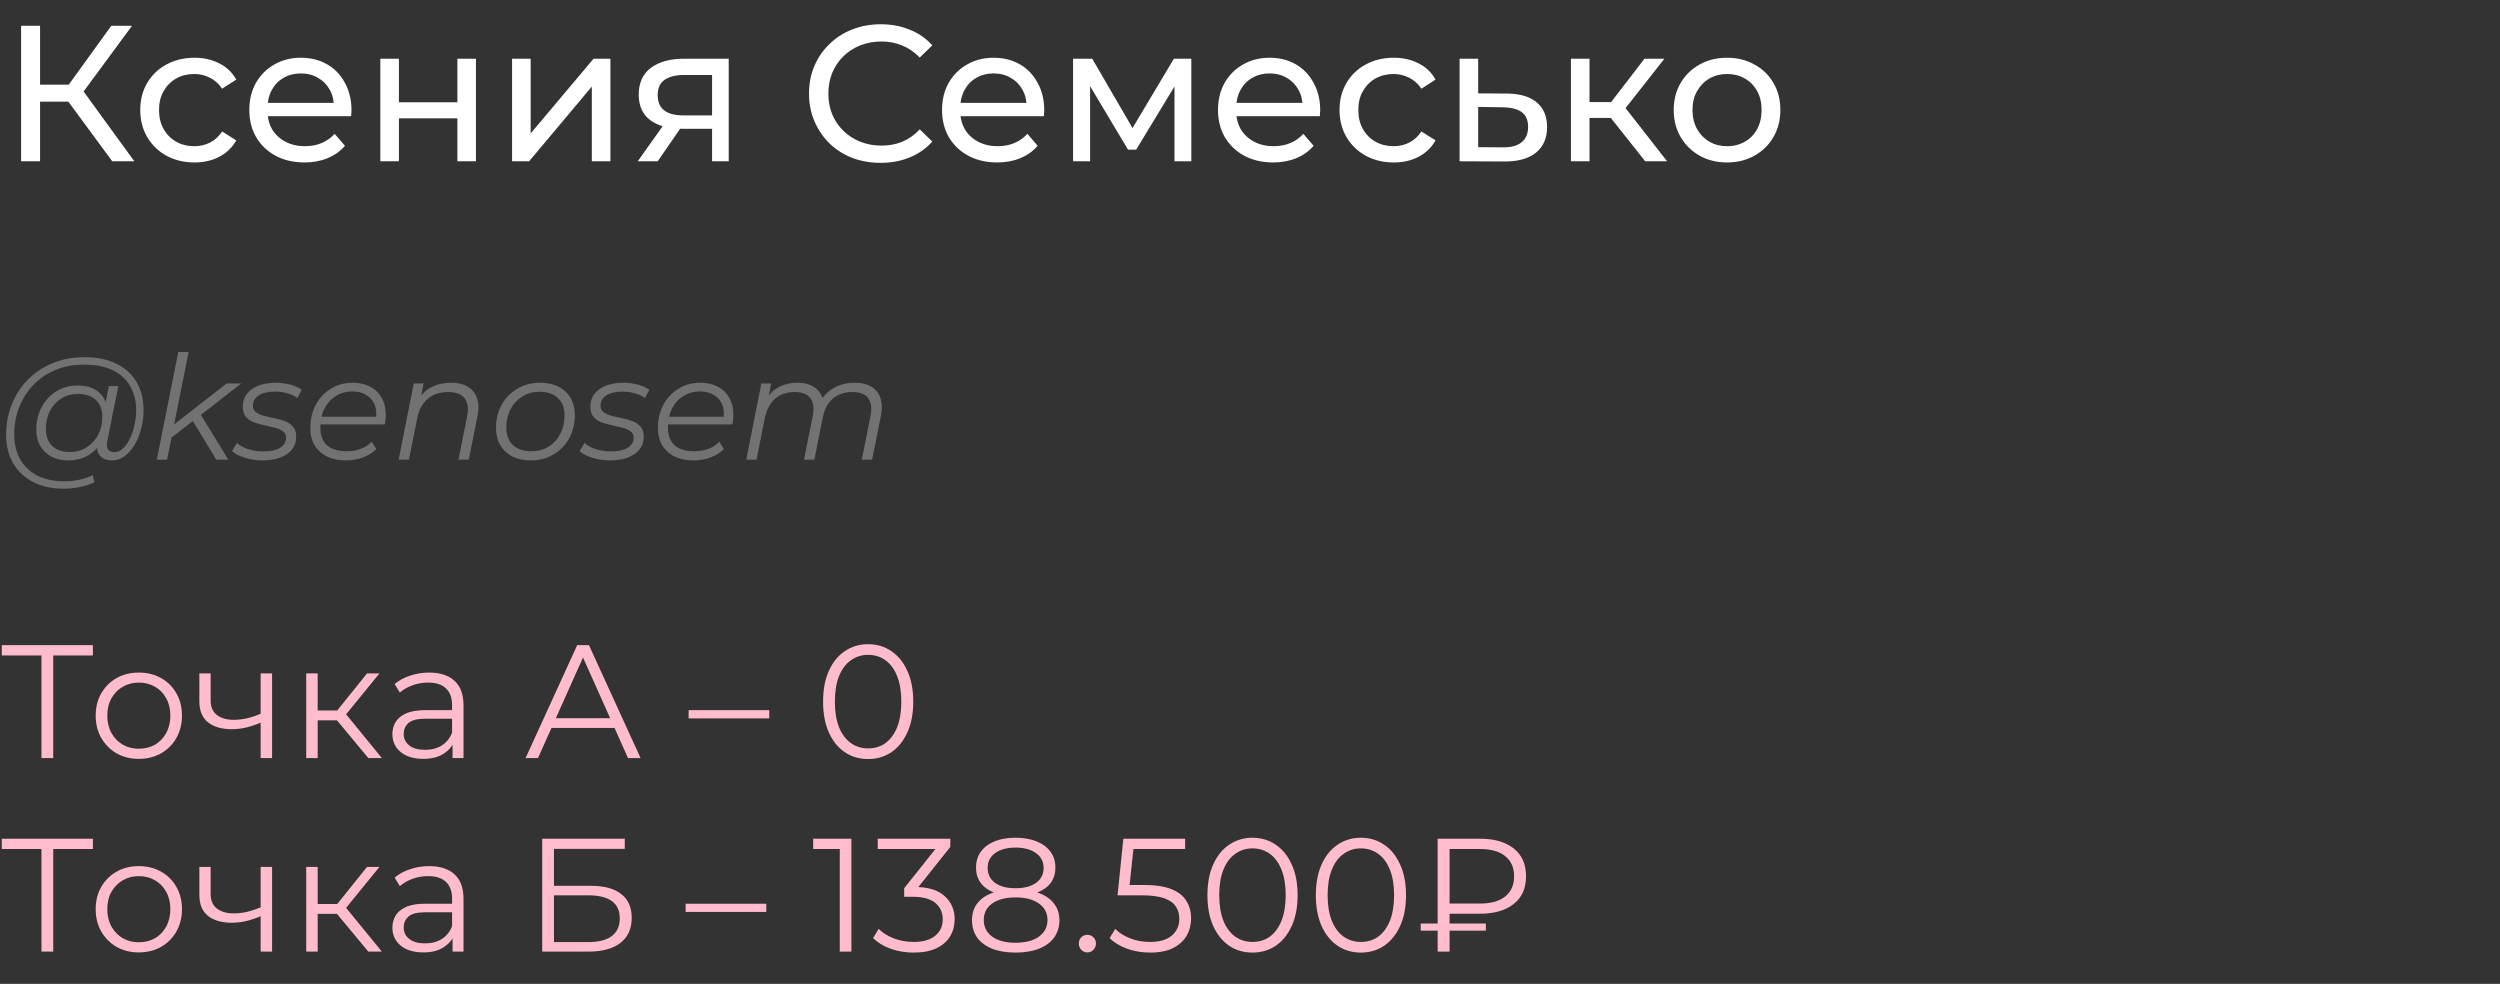
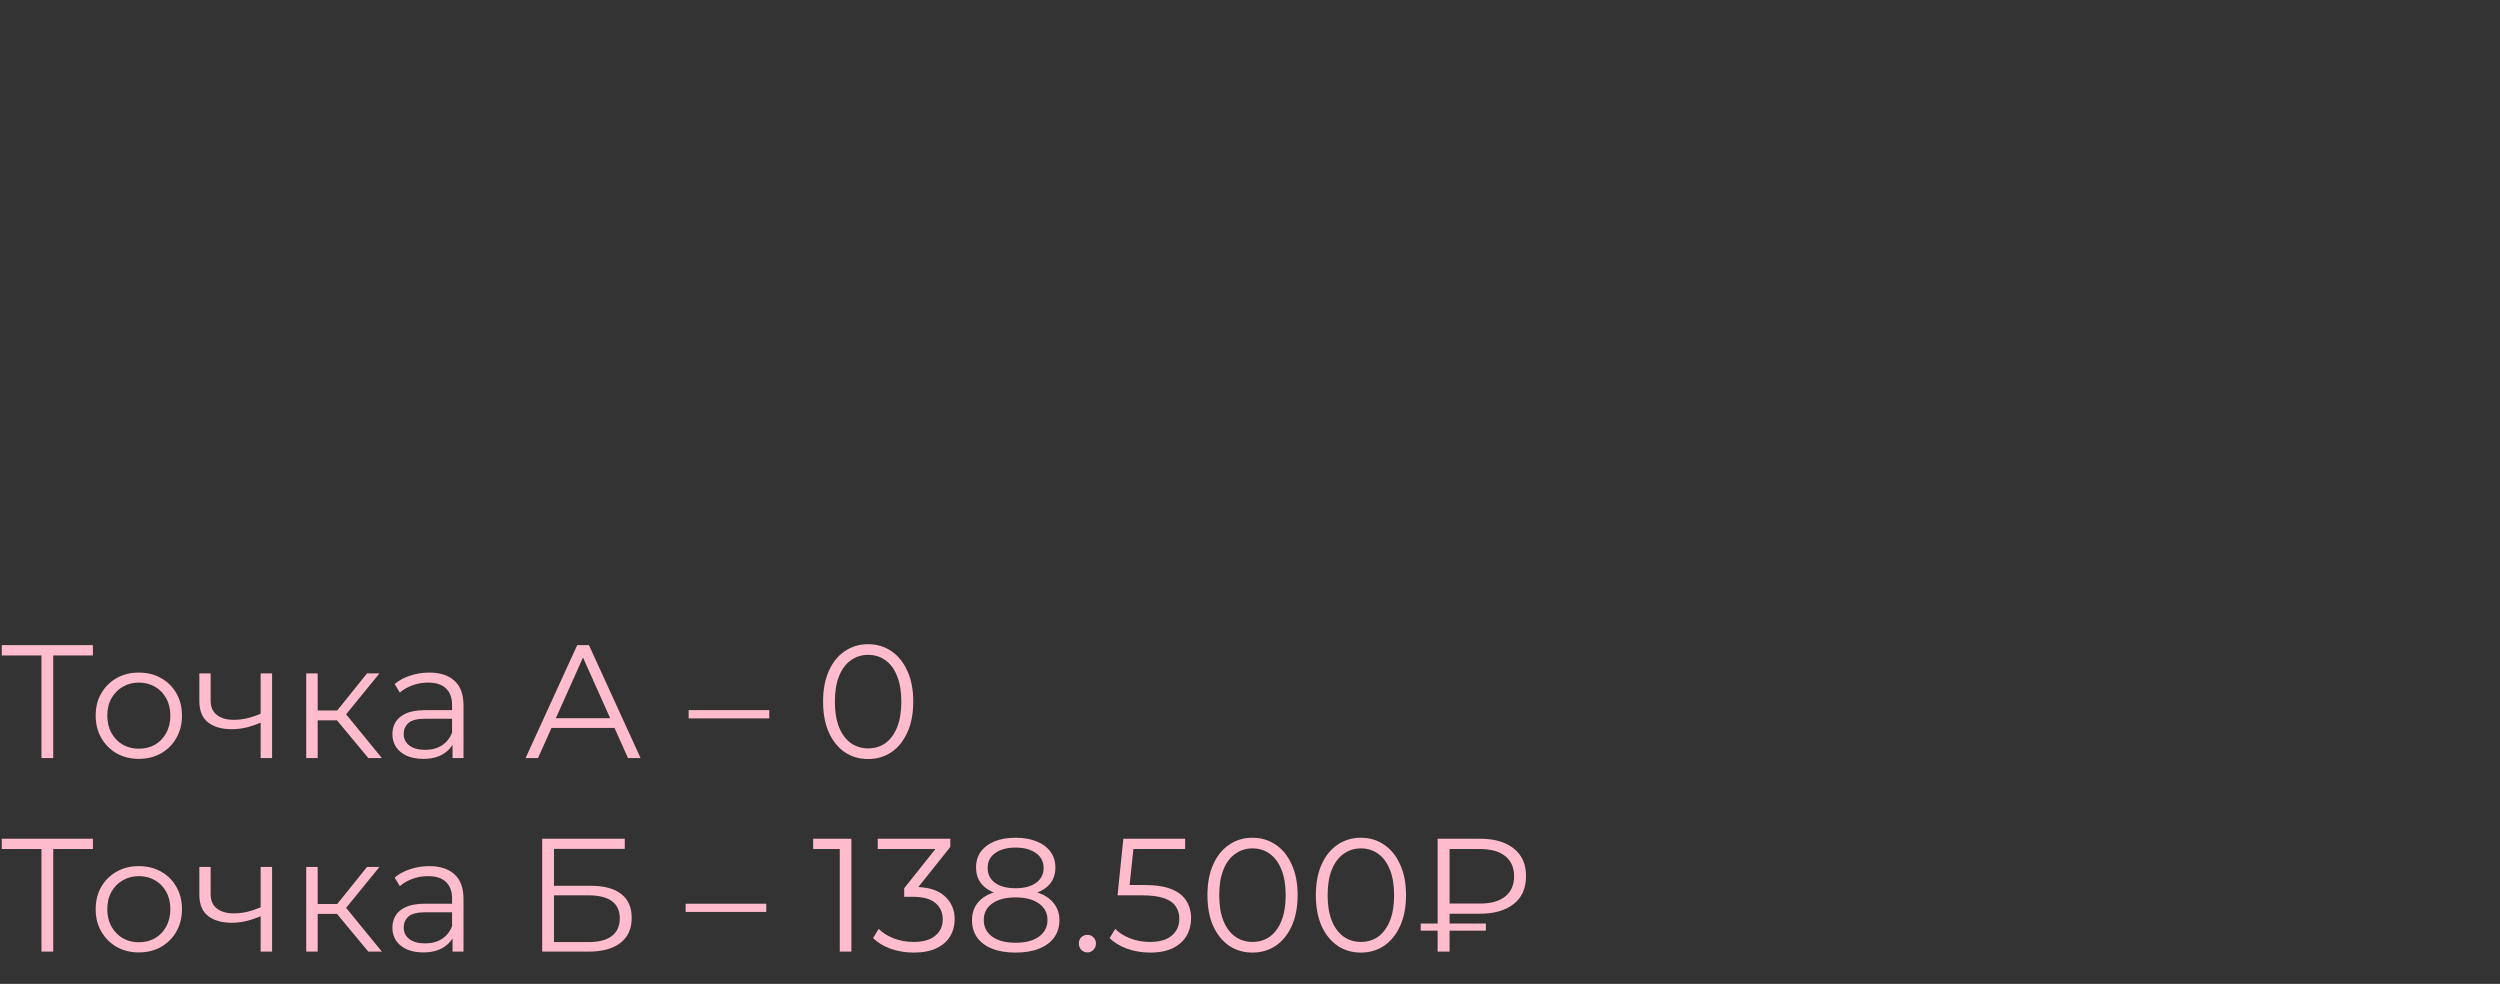
<svg xmlns="http://www.w3.org/2000/svg" width="310" height="122" viewBox="0 0 310 122" fill="none">
  <rect x="0" y="0" width="310" height="122" fill="#333333" stroke="none" />
-   <path d="M13.92 20L7.824 11.72L9.768 10.52L16.656 20H13.92ZM2.616 20V3.2H4.968V20H2.616ZM4.248 12.608V10.496H9.696V12.608H4.248ZM9.984 11.864L7.776 11.528L13.8 3.2H16.368L9.984 11.864ZM24.112 20.144C22.816 20.144 21.656 19.864 20.632 19.304C19.624 18.744 18.832 17.976 18.256 17C17.68 16.024 17.392 14.904 17.392 13.64C17.392 12.376 17.68 11.256 18.256 10.28C18.832 9.304 19.624 8.544 20.632 8C21.656 7.44 22.816 7.16 24.112 7.16C25.264 7.16 26.288 7.392 27.184 7.856C28.096 8.304 28.8 8.976 29.296 9.872L27.544 11C27.128 10.376 26.616 9.92 26.008 9.632C25.416 9.328 24.776 9.176 24.088 9.176C23.256 9.176 22.512 9.36 21.856 9.728C21.2 10.096 20.68 10.616 20.296 11.288C19.912 11.944 19.72 12.728 19.72 13.64C19.72 14.552 19.912 15.344 20.296 16.016C20.68 16.688 21.2 17.208 21.856 17.576C22.512 17.944 23.256 18.128 24.088 18.128C24.776 18.128 25.416 17.984 26.008 17.696C26.616 17.392 27.128 16.928 27.544 16.304L29.296 17.408C28.8 18.288 28.096 18.968 27.184 19.448C26.288 19.912 25.264 20.144 24.112 20.144ZM37.755 20.144C36.395 20.144 35.195 19.864 34.155 19.304C33.131 18.744 32.331 17.976 31.755 17C31.195 16.024 30.915 14.904 30.915 13.64C30.915 12.376 31.187 11.256 31.731 10.28C32.291 9.304 33.051 8.544 34.011 8C34.987 7.44 36.083 7.16 37.299 7.16C38.531 7.16 39.619 7.432 40.563 7.976C41.507 8.52 42.243 9.288 42.771 10.28C43.315 11.256 43.587 12.4 43.587 13.712C43.587 13.808 43.579 13.92 43.563 14.048C43.563 14.176 43.555 14.296 43.539 14.408H32.715V12.752H42.339L41.403 13.328C41.419 12.512 41.251 11.784 40.899 11.144C40.547 10.504 40.059 10.008 39.435 9.656C38.827 9.288 38.115 9.104 37.299 9.104C36.499 9.104 35.787 9.288 35.163 9.656C34.539 10.008 34.051 10.512 33.699 11.168C33.347 11.808 33.171 12.544 33.171 13.376V13.76C33.171 14.608 33.363 15.368 33.747 16.04C34.147 16.696 34.699 17.208 35.403 17.576C36.107 17.944 36.915 18.128 37.827 18.128C38.579 18.128 39.259 18 39.867 17.744C40.491 17.488 41.035 17.104 41.499 16.592L42.771 18.08C42.195 18.752 41.475 19.264 40.611 19.616C39.763 19.968 38.811 20.144 37.755 20.144ZM47.162 20V7.28H49.466V12.68H56.714V7.28H59.018V20H56.714V14.672H49.466V20H47.162ZM63.498 20V7.28H65.802V16.544L73.602 7.28H75.69V20H73.386V10.736L65.61 20H63.498ZM88.298 20V15.536L88.658 15.968H84.602C82.906 15.968 81.578 15.608 80.618 14.888C79.674 14.168 79.202 13.12 79.202 11.744C79.202 10.272 79.706 9.16 80.714 8.408C81.738 7.656 83.098 7.28 84.794 7.28H90.362V20H88.298ZM79.082 20L82.538 15.128H84.914L81.554 20H79.082ZM88.298 14.816V8.648L88.658 9.296H84.866C83.81 9.296 82.994 9.496 82.418 9.896C81.842 10.28 81.554 10.92 81.554 11.816C81.554 13.48 82.626 14.312 84.77 14.312H88.658L88.298 14.816ZM109.198 20.192C107.918 20.192 106.734 19.984 105.646 19.568C104.574 19.136 103.638 18.536 102.838 17.768C102.054 16.984 101.438 16.072 100.99 15.032C100.542 13.992 100.318 12.848 100.318 11.6C100.318 10.352 100.542 9.208 100.99 8.168C101.438 7.128 102.062 6.224 102.862 5.456C103.662 4.672 104.598 4.072 105.67 3.656C106.758 3.224 107.942 3.008 109.222 3.008C110.518 3.008 111.71 3.232 112.798 3.68C113.902 4.112 114.838 4.76 115.606 5.624L114.046 7.136C113.406 6.464 112.686 5.968 111.886 5.648C111.086 5.312 110.23 5.144 109.318 5.144C108.374 5.144 107.494 5.304 106.678 5.624C105.878 5.944 105.182 6.392 104.59 6.968C103.998 7.544 103.534 8.232 103.198 9.032C102.878 9.816 102.718 10.672 102.718 11.6C102.718 12.528 102.878 13.392 103.198 14.192C103.534 14.976 103.998 15.656 104.59 16.232C105.182 16.808 105.878 17.256 106.678 17.576C107.494 17.896 108.374 18.056 109.318 18.056C110.23 18.056 111.086 17.896 111.886 17.576C112.686 17.24 113.406 16.728 114.046 16.04L115.606 17.552C114.838 18.416 113.902 19.072 112.798 19.52C111.71 19.968 110.51 20.192 109.198 20.192ZM123.654 20.144C122.294 20.144 121.094 19.864 120.054 19.304C119.03 18.744 118.23 17.976 117.654 17C117.094 16.024 116.814 14.904 116.814 13.64C116.814 12.376 117.086 11.256 117.63 10.28C118.19 9.304 118.95 8.544 119.91 8C120.886 7.44 121.982 7.16 123.198 7.16C124.43 7.16 125.518 7.432 126.462 7.976C127.406 8.52 128.142 9.288 128.67 10.28C129.214 11.256 129.486 12.4 129.486 13.712C129.486 13.808 129.478 13.92 129.462 14.048C129.462 14.176 129.454 14.296 129.438 14.408H118.614V12.752H128.238L127.302 13.328C127.318 12.512 127.15 11.784 126.798 11.144C126.446 10.504 125.958 10.008 125.334 9.656C124.726 9.288 124.014 9.104 123.198 9.104C122.398 9.104 121.686 9.288 121.062 9.656C120.438 10.008 119.95 10.512 119.598 11.168C119.246 11.808 119.07 12.544 119.07 13.376V13.76C119.07 14.608 119.262 15.368 119.646 16.04C120.046 16.696 120.598 17.208 121.302 17.576C122.006 17.944 122.814 18.128 123.726 18.128C124.478 18.128 125.158 18 125.766 17.744C126.39 17.488 126.934 17.104 127.398 16.592L128.67 18.08C128.094 18.752 127.374 19.264 126.51 19.616C125.662 19.968 124.71 20.144 123.654 20.144ZM133.06 20V7.28H135.436L140.908 16.688H139.948L145.564 7.28H147.724V20H145.636V9.872L146.02 10.088L140.884 18.56H139.876L134.716 9.92L135.172 9.824V20H133.06ZM157.873 20.144C156.513 20.144 155.313 19.864 154.273 19.304C153.249 18.744 152.449 17.976 151.873 17C151.313 16.024 151.033 14.904 151.033 13.64C151.033 12.376 151.305 11.256 151.849 10.28C152.409 9.304 153.169 8.544 154.129 8C155.105 7.44 156.201 7.16 157.417 7.16C158.649 7.16 159.737 7.432 160.681 7.976C161.625 8.52 162.361 9.288 162.889 10.28C163.433 11.256 163.705 12.4 163.705 13.712C163.705 13.808 163.697 13.92 163.681 14.048C163.681 14.176 163.673 14.296 163.657 14.408H152.833V12.752H162.457L161.521 13.328C161.537 12.512 161.369 11.784 161.017 11.144C160.665 10.504 160.177 10.008 159.553 9.656C158.945 9.288 158.233 9.104 157.417 9.104C156.617 9.104 155.905 9.288 155.281 9.656C154.657 10.008 154.169 10.512 153.817 11.168C153.465 11.808 153.289 12.544 153.289 13.376V13.76C153.289 14.608 153.481 15.368 153.865 16.04C154.265 16.696 154.817 17.208 155.521 17.576C156.225 17.944 157.033 18.128 157.945 18.128C158.697 18.128 159.377 18 159.985 17.744C160.609 17.488 161.153 17.104 161.617 16.592L162.889 18.08C162.313 18.752 161.593 19.264 160.729 19.616C159.881 19.968 158.929 20.144 157.873 20.144ZM172.823 20.144C171.527 20.144 170.367 19.864 169.343 19.304C168.335 18.744 167.543 17.976 166.967 17C166.391 16.024 166.103 14.904 166.103 13.64C166.103 12.376 166.391 11.256 166.967 10.28C167.543 9.304 168.335 8.544 169.343 8C170.367 7.44 171.527 7.16 172.823 7.16C173.975 7.16 174.999 7.392 175.895 7.856C176.807 8.304 177.511 8.976 178.007 9.872L176.255 11C175.839 10.376 175.327 9.92 174.719 9.632C174.127 9.328 173.487 9.176 172.799 9.176C171.967 9.176 171.223 9.36 170.567 9.728C169.911 10.096 169.391 10.616 169.007 11.288C168.623 11.944 168.431 12.728 168.431 13.64C168.431 14.552 168.623 15.344 169.007 16.016C169.391 16.688 169.911 17.208 170.567 17.576C171.223 17.944 171.967 18.128 172.799 18.128C173.487 18.128 174.127 17.984 174.719 17.696C175.327 17.392 175.839 16.928 176.255 16.304L178.007 17.408C177.511 18.288 176.807 18.968 175.895 19.448C174.999 19.912 173.975 20.144 172.823 20.144ZM186.87 11.6C188.486 11.616 189.718 11.984 190.566 12.704C191.414 13.424 191.838 14.44 191.838 15.752C191.838 17.128 191.374 18.192 190.446 18.944C189.518 19.68 188.206 20.04 186.51 20.024L180.99 20V7.28H183.294V11.576L186.87 11.6ZM186.318 18.272C187.358 18.288 188.142 18.08 188.67 17.648C189.214 17.216 189.486 16.576 189.486 15.728C189.486 14.896 189.222 14.288 188.694 13.904C188.166 13.52 187.374 13.32 186.318 13.304L183.294 13.256V18.248L186.318 18.272ZM204.011 20L199.091 13.808L200.987 12.656L206.723 20H204.011ZM194.795 20V7.28H197.099V20H194.795ZM196.403 14.624V12.656H200.603V14.624H196.403ZM201.179 13.904L199.043 13.616L203.915 7.28H206.387L201.179 13.904ZM214.164 20.144C212.884 20.144 211.748 19.864 210.756 19.304C209.764 18.744 208.98 17.976 208.404 17C207.828 16.008 207.54 14.888 207.54 13.64C207.54 12.376 207.828 11.256 208.404 10.28C208.98 9.304 209.764 8.544 210.756 8C211.748 7.44 212.884 7.16 214.164 7.16C215.428 7.16 216.556 7.44 217.548 8C218.556 8.544 219.34 9.304 219.9 10.28C220.476 11.24 220.764 12.36 220.764 13.64C220.764 14.904 220.476 16.024 219.9 17C219.34 17.976 218.556 18.744 217.548 19.304C216.556 19.864 215.428 20.144 214.164 20.144ZM214.164 18.128C214.98 18.128 215.708 17.944 216.348 17.576C217.004 17.208 217.516 16.688 217.884 16.016C218.252 15.328 218.436 14.536 218.436 13.64C218.436 12.728 218.252 11.944 217.884 11.288C217.516 10.616 217.004 10.096 216.348 9.728C215.708 9.36 214.98 9.176 214.164 9.176C213.348 9.176 212.62 9.36 211.98 9.728C211.34 10.096 210.828 10.616 210.444 11.288C210.06 11.944 209.868 12.728 209.868 13.64C209.868 14.536 210.06 15.328 210.444 16.016C210.828 16.688 211.34 17.208 211.98 17.576C212.62 17.944 213.348 18.128 214.164 18.128Z" fill="white" />
-   <path d="M7.902 60.6C6.414 60.6 5.136 60.318 4.068 59.754C3 59.19 2.178 58.404 1.602 57.396C1.038 56.388 0.756 55.224 0.756 53.904C0.756 52.596 0.984 51.36 1.44 50.196C1.896 49.032 2.55 48.012 3.402 47.136C4.254 46.248 5.28 45.552 6.48 45.048C7.68 44.544 9.024 44.292 10.512 44.292C12.072 44.292 13.392 44.568 14.472 45.12C15.564 45.66 16.392 46.422 16.956 47.406C17.52 48.378 17.802 49.518 17.802 50.826C17.802 51.654 17.7 52.446 17.496 53.202C17.304 53.946 17.028 54.612 16.668 55.2C16.32 55.776 15.906 56.238 15.426 56.586C14.958 56.922 14.448 57.09 13.896 57.09C13.236 57.09 12.738 56.898 12.402 56.514C12.066 56.13 11.97 55.614 12.114 54.966L12.384 53.67L12.816 52.518L12.942 50.628L13.5 47.874H14.67L13.302 54.714C13.206 55.194 13.242 55.542 13.41 55.758C13.578 55.962 13.836 56.064 14.184 56.064C14.568 56.064 14.922 55.914 15.246 55.614C15.57 55.314 15.852 54.912 16.092 54.408C16.344 53.904 16.536 53.346 16.668 52.734C16.812 52.122 16.884 51.492 16.884 50.844C16.884 49.716 16.638 48.732 16.146 47.892C15.666 47.04 14.946 46.38 13.986 45.912C13.026 45.444 11.832 45.21 10.404 45.21C9.096 45.21 7.908 45.438 6.84 45.894C5.784 46.338 4.878 46.956 4.122 47.748C3.366 48.54 2.784 49.464 2.376 50.52C1.968 51.564 1.764 52.674 1.764 53.85C1.764 55.002 1.998 56.016 2.466 56.892C2.946 57.768 3.648 58.452 4.572 58.944C5.508 59.436 6.648 59.682 7.992 59.682C8.64 59.682 9.264 59.616 9.864 59.484C10.464 59.352 11.01 59.16 11.502 58.908L11.7 59.808C11.184 60.06 10.59 60.252 9.918 60.384C9.258 60.528 8.586 60.6 7.902 60.6ZM8.424 57.09C7.656 57.09 6.972 56.934 6.372 56.622C5.784 56.31 5.322 55.866 4.986 55.29C4.662 54.714 4.5 54.036 4.5 53.256C4.5 52.488 4.626 51.774 4.878 51.114C5.13 50.454 5.484 49.878 5.94 49.386C6.396 48.882 6.936 48.492 7.56 48.216C8.184 47.94 8.874 47.802 9.63 47.802C10.842 47.802 11.772 48.132 12.42 48.792C13.068 49.44 13.398 50.364 13.41 51.564C13.422 52.584 13.23 53.514 12.834 54.354C12.438 55.182 11.868 55.848 11.124 56.352C10.38 56.844 9.48 57.09 8.424 57.09ZM8.676 56.046C9.456 56.046 10.146 55.854 10.746 55.47C11.346 55.086 11.82 54.57 12.168 53.922C12.516 53.262 12.69 52.518 12.69 51.69C12.69 50.778 12.42 50.076 11.88 49.584C11.34 49.092 10.596 48.846 9.648 48.846C8.892 48.846 8.214 49.032 7.614 49.404C7.014 49.776 6.54 50.292 6.192 50.952C5.856 51.6 5.688 52.344 5.688 53.184C5.688 54.096 5.952 54.804 6.48 55.308C7.008 55.8 7.74 56.046 8.676 56.046ZM20.974 54.48L21.226 52.914L28.102 47.55H29.92L24.754 51.564L24.052 52.104L20.974 54.48ZM19.444 57L22.108 43.644H23.386L20.722 57H19.444ZM26.824 57L23.836 52.086L24.718 51.132L28.318 57H26.824ZM32.534 57.09C31.766 57.09 31.04 56.982 30.356 56.766C29.672 56.55 29.144 56.274 28.772 55.938L29.384 54.93C29.744 55.254 30.218 55.512 30.806 55.704C31.394 55.884 32.012 55.974 32.66 55.974C33.56 55.974 34.25 55.824 34.73 55.524C35.222 55.224 35.468 54.81 35.468 54.282C35.468 53.922 35.336 53.652 35.072 53.472C34.82 53.28 34.49 53.136 34.082 53.04C33.674 52.932 33.242 52.83 32.786 52.734C32.33 52.638 31.898 52.518 31.49 52.374C31.082 52.218 30.746 51.984 30.482 51.672C30.23 51.36 30.104 50.94 30.104 50.412C30.104 49.812 30.272 49.29 30.608 48.846C30.956 48.402 31.436 48.06 32.048 47.82C32.66 47.58 33.38 47.46 34.208 47.46C34.808 47.46 35.402 47.538 35.99 47.694C36.578 47.85 37.052 48.066 37.412 48.342L36.872 49.368C36.5 49.08 36.068 48.876 35.576 48.756C35.084 48.624 34.592 48.558 34.1 48.558C33.224 48.558 32.546 48.72 32.066 49.044C31.598 49.356 31.364 49.77 31.364 50.286C31.364 50.646 31.49 50.922 31.742 51.114C32.006 51.306 32.342 51.456 32.75 51.564C33.158 51.672 33.59 51.774 34.046 51.87C34.514 51.954 34.946 52.074 35.342 52.23C35.75 52.386 36.08 52.614 36.332 52.914C36.596 53.202 36.728 53.61 36.728 54.138C36.728 54.762 36.554 55.296 36.206 55.74C35.858 56.172 35.366 56.508 34.73 56.748C34.106 56.976 33.374 57.09 32.534 57.09ZM42.889 57.09C41.989 57.09 41.203 56.928 40.531 56.604C39.871 56.268 39.361 55.8 39.001 55.2C38.653 54.6 38.479 53.886 38.479 53.058C38.479 51.978 38.707 51.018 39.163 50.178C39.619 49.338 40.243 48.678 41.035 48.198C41.827 47.706 42.721 47.46 43.717 47.46C44.557 47.46 45.283 47.622 45.895 47.946C46.507 48.258 46.981 48.714 47.317 49.314C47.665 49.914 47.839 50.634 47.839 51.474C47.839 51.666 47.827 51.864 47.803 52.068C47.779 52.26 47.749 52.446 47.713 52.626H39.415L39.577 51.672H47.119L46.597 52.032C46.717 51.276 46.663 50.64 46.435 50.124C46.207 49.608 45.853 49.218 45.373 48.954C44.905 48.678 44.341 48.54 43.681 48.54C42.913 48.54 42.229 48.732 41.629 49.116C41.029 49.488 40.561 50.01 40.225 50.682C39.889 51.342 39.721 52.116 39.721 53.004C39.721 53.952 39.991 54.684 40.531 55.2C41.083 55.704 41.905 55.956 42.997 55.956C43.633 55.956 44.221 55.854 44.761 55.65C45.301 55.434 45.745 55.14 46.093 54.768L46.669 55.686C46.225 56.13 45.667 56.478 44.995 56.73C44.335 56.97 43.633 57.09 42.889 57.09ZM55.93 47.46C56.782 47.46 57.478 47.628 58.018 47.964C58.57 48.288 58.948 48.762 59.152 49.386C59.368 50.01 59.386 50.754 59.206 51.618L58.126 57H56.848L57.928 51.6C58.12 50.664 58.018 49.932 57.622 49.404C57.238 48.876 56.554 48.612 55.57 48.612C54.562 48.612 53.722 48.888 53.05 49.44C52.39 49.992 51.946 50.82 51.718 51.924L50.71 57H49.432L51.304 47.55H52.528L51.988 50.268L51.718 49.8C52.174 48.984 52.762 48.39 53.482 48.018C54.214 47.646 55.03 47.46 55.93 47.46ZM65.808 57.09C64.932 57.09 64.17 56.928 63.522 56.604C62.886 56.268 62.388 55.8 62.028 55.2C61.68 54.6 61.506 53.892 61.506 53.076C61.506 51.996 61.74 51.036 62.208 50.196C62.676 49.344 63.324 48.678 64.152 48.198C64.98 47.706 65.922 47.46 66.978 47.46C67.854 47.46 68.61 47.622 69.246 47.946C69.894 48.27 70.392 48.732 70.74 49.332C71.1 49.932 71.28 50.64 71.28 51.456C71.28 52.536 71.046 53.502 70.578 54.354C70.11 55.194 69.462 55.86 68.634 56.352C67.818 56.844 66.876 57.09 65.808 57.09ZM65.898 55.956C66.69 55.956 67.392 55.77 68.004 55.398C68.628 55.014 69.114 54.486 69.462 53.814C69.822 53.142 70.002 52.38 70.002 51.528C70.002 50.592 69.726 49.866 69.174 49.35C68.634 48.834 67.872 48.576 66.888 48.576C66.108 48.576 65.406 48.768 64.782 49.152C64.158 49.536 63.666 50.064 63.306 50.736C62.958 51.396 62.784 52.158 62.784 53.022C62.784 53.946 63.054 54.666 63.594 55.182C64.146 55.698 64.914 55.956 65.898 55.956ZM75.635 57.09C74.867 57.09 74.141 56.982 73.457 56.766C72.773 56.55 72.245 56.274 71.873 55.938L72.485 54.93C72.845 55.254 73.319 55.512 73.907 55.704C74.495 55.884 75.113 55.974 75.761 55.974C76.661 55.974 77.351 55.824 77.831 55.524C78.323 55.224 78.569 54.81 78.569 54.282C78.569 53.922 78.437 53.652 78.173 53.472C77.921 53.28 77.591 53.136 77.183 53.04C76.775 52.932 76.343 52.83 75.887 52.734C75.431 52.638 74.999 52.518 74.591 52.374C74.183 52.218 73.847 51.984 73.583 51.672C73.331 51.36 73.205 50.94 73.205 50.412C73.205 49.812 73.373 49.29 73.709 48.846C74.057 48.402 74.537 48.06 75.149 47.82C75.761 47.58 76.481 47.46 77.309 47.46C77.909 47.46 78.503 47.538 79.091 47.694C79.679 47.85 80.153 48.066 80.513 48.342L79.973 49.368C79.601 49.08 79.169 48.876 78.677 48.756C78.185 48.624 77.693 48.558 77.201 48.558C76.325 48.558 75.647 48.72 75.167 49.044C74.699 49.356 74.465 49.77 74.465 50.286C74.465 50.646 74.591 50.922 74.843 51.114C75.107 51.306 75.443 51.456 75.851 51.564C76.259 51.672 76.691 51.774 77.147 51.87C77.615 51.954 78.047 52.074 78.443 52.23C78.851 52.386 79.181 52.614 79.433 52.914C79.697 53.202 79.829 53.61 79.829 54.138C79.829 54.762 79.655 55.296 79.307 55.74C78.959 56.172 78.467 56.508 77.831 56.748C77.207 56.976 76.475 57.09 75.635 57.09ZM85.99 57.09C85.09 57.09 84.304 56.928 83.632 56.604C82.972 56.268 82.462 55.8 82.102 55.2C81.754 54.6 81.58 53.886 81.58 53.058C81.58 51.978 81.808 51.018 82.264 50.178C82.72 49.338 83.344 48.678 84.136 48.198C84.928 47.706 85.822 47.46 86.818 47.46C87.658 47.46 88.384 47.622 88.996 47.946C89.608 48.258 90.082 48.714 90.418 49.314C90.766 49.914 90.94 50.634 90.94 51.474C90.94 51.666 90.928 51.864 90.904 52.068C90.88 52.26 90.85 52.446 90.814 52.626H82.516L82.678 51.672H90.22L89.698 52.032C89.818 51.276 89.764 50.64 89.536 50.124C89.308 49.608 88.954 49.218 88.474 48.954C88.006 48.678 87.442 48.54 86.782 48.54C86.014 48.54 85.33 48.732 84.73 49.116C84.13 49.488 83.662 50.01 83.326 50.682C82.99 51.342 82.822 52.116 82.822 53.004C82.822 53.952 83.092 54.684 83.632 55.2C84.184 55.704 85.006 55.956 86.098 55.956C86.734 55.956 87.322 55.854 87.862 55.65C88.402 55.434 88.846 55.14 89.194 54.768L89.77 55.686C89.326 56.13 88.768 56.478 88.096 56.73C87.436 56.97 86.734 57.09 85.99 57.09ZM105.998 47.46C106.85 47.46 107.54 47.628 108.068 47.964C108.608 48.288 108.98 48.762 109.184 49.386C109.388 50.01 109.4 50.754 109.22 51.618L108.14 57H106.862L107.942 51.6C108.134 50.664 108.044 49.932 107.672 49.404C107.312 48.876 106.652 48.612 105.692 48.612C104.744 48.612 103.946 48.876 103.298 49.404C102.662 49.932 102.236 50.724 102.02 51.78L100.976 57H99.698L100.777 51.6C100.97 50.664 100.88 49.932 100.508 49.404C100.136 48.876 99.475 48.612 98.528 48.612C97.555 48.612 96.751 48.888 96.115 49.44C95.48 49.992 95.047 50.82 94.82 51.924L93.811 57H92.534L94.406 47.55H95.629L95.09 50.268L94.82 49.8C95.275 48.984 95.852 48.39 96.547 48.018C97.243 47.646 98.029 47.46 98.906 47.46C99.566 47.46 100.13 47.574 100.598 47.802C101.078 48.018 101.45 48.342 101.714 48.774C101.99 49.194 102.14 49.698 102.164 50.286L101.498 50.142C101.966 49.242 102.584 48.57 103.352 48.126C104.132 47.682 105.014 47.46 105.998 47.46Z" fill="#727272" />
  <path d="M5.14 94V80.88L5.54 81.28H0.22V80H11.52V81.28H6.22L6.6 80.88V94H5.14ZM17.204 94.1C16.191 94.1 15.277 93.873 14.464 93.42C13.664 92.953 13.031 92.32 12.564 91.52C12.097 90.707 11.864 89.78 11.864 88.74C11.864 87.687 12.097 86.76 12.564 85.96C13.031 85.16 13.664 84.533 14.464 84.08C15.264 83.627 16.177 83.4 17.204 83.4C18.244 83.4 19.164 83.627 19.964 84.08C20.777 84.533 21.411 85.16 21.864 85.96C22.331 86.76 22.564 87.687 22.564 88.74C22.564 89.78 22.331 90.707 21.864 91.52C21.411 92.32 20.777 92.953 19.964 93.42C19.151 93.873 18.231 94.1 17.204 94.1ZM17.204 92.84C17.964 92.84 18.637 92.673 19.224 92.34C19.811 91.993 20.271 91.513 20.604 90.9C20.951 90.273 21.124 89.553 21.124 88.74C21.124 87.913 20.951 87.193 20.604 86.58C20.271 85.967 19.811 85.493 19.224 85.16C18.637 84.813 17.971 84.64 17.224 84.64C16.477 84.64 15.811 84.813 15.224 85.16C14.637 85.493 14.171 85.967 13.824 86.58C13.477 87.193 13.304 87.913 13.304 88.74C13.304 89.553 13.477 90.273 13.824 90.9C14.171 91.513 14.637 91.993 15.224 92.34C15.811 92.673 16.471 92.84 17.204 92.84ZM32.439 89.56C31.826 89.827 31.206 90.04 30.579 90.2C29.966 90.347 29.352 90.42 28.739 90.42C27.499 90.42 26.519 90.14 25.799 89.58C25.079 89.007 24.719 88.127 24.719 86.94V83.5H26.119V86.86C26.119 87.66 26.379 88.26 26.899 88.66C27.419 89.06 28.119 89.26 28.999 89.26C29.532 89.26 30.092 89.193 30.679 89.06C31.266 88.913 31.859 88.707 32.459 88.44L32.439 89.56ZM32.319 94V83.5H33.739V94H32.319ZM45.672 94L41.352 88.8L42.532 88.1L47.352 94H45.672ZM37.972 94V83.5H39.392V94H37.972ZM38.952 89.32V88.1H42.332V89.32H38.952ZM42.652 88.9L41.332 88.7L45.512 83.5H47.052L42.652 88.9ZM56.117 94V91.68L56.057 91.3V87.42C56.057 86.527 55.804 85.84 55.297 85.36C54.804 84.88 54.064 84.64 53.077 84.64C52.397 84.64 51.751 84.753 51.137 84.98C50.524 85.207 50.004 85.507 49.577 85.88L48.937 84.82C49.471 84.367 50.111 84.02 50.857 83.78C51.604 83.527 52.391 83.4 53.217 83.4C54.577 83.4 55.624 83.74 56.357 84.42C57.104 85.087 57.477 86.107 57.477 87.48V94H56.117ZM52.497 94.1C51.711 94.1 51.024 93.973 50.437 93.72C49.864 93.453 49.424 93.093 49.117 92.64C48.811 92.173 48.657 91.64 48.657 91.04C48.657 90.493 48.784 90 49.037 89.56C49.304 89.107 49.731 88.747 50.317 88.48C50.917 88.2 51.717 88.06 52.717 88.06H56.337V89.12H52.757C51.744 89.12 51.037 89.3 50.637 89.66C50.251 90.02 50.057 90.467 50.057 91C50.057 91.6 50.291 92.08 50.757 92.44C51.224 92.8 51.877 92.98 52.717 92.98C53.517 92.98 54.204 92.8 54.777 92.44C55.364 92.067 55.791 91.533 56.057 90.84L56.377 91.82C56.111 92.513 55.644 93.067 54.977 93.48C54.324 93.893 53.497 94.1 52.497 94.1ZM65.172 94L71.572 80H73.032L79.432 94H77.872L71.992 80.86H72.592L66.712 94H65.172ZM67.692 90.26L68.132 89.06H76.272L76.712 90.26H67.692ZM85.389 89.08V88.06H95.389V89.08H85.389ZM107.643 94.12C106.563 94.12 105.603 93.84 104.763 93.28C103.923 92.707 103.263 91.893 102.783 90.84C102.303 89.773 102.063 88.493 102.063 87C102.063 85.507 102.303 84.233 102.783 83.18C103.263 82.113 103.923 81.3 104.763 80.74C105.603 80.167 106.563 79.88 107.643 79.88C108.723 79.88 109.683 80.167 110.523 80.74C111.363 81.3 112.023 82.113 112.503 83.18C112.997 84.233 113.243 85.507 113.243 87C113.243 88.493 112.997 89.773 112.503 90.84C112.023 91.893 111.363 92.707 110.523 93.28C109.683 93.84 108.723 94.12 107.643 94.12ZM107.643 92.8C108.47 92.8 109.19 92.58 109.803 92.14C110.417 91.687 110.897 91.033 111.243 90.18C111.59 89.313 111.763 88.253 111.763 87C111.763 85.747 111.59 84.693 111.243 83.84C110.897 82.973 110.417 82.32 109.803 81.88C109.19 81.427 108.47 81.2 107.643 81.2C106.843 81.2 106.13 81.427 105.503 81.88C104.877 82.32 104.39 82.973 104.043 83.84C103.697 84.693 103.523 85.747 103.523 87C103.523 88.253 103.697 89.313 104.043 90.18C104.39 91.033 104.877 91.687 105.503 92.14C106.13 92.58 106.843 92.8 107.643 92.8ZM5.14 118V104.88L5.54 105.28H0.22V104H11.52V105.28H6.22L6.6 104.88V118H5.14ZM17.204 118.1C16.191 118.1 15.277 117.873 14.464 117.42C13.664 116.953 13.031 116.32 12.564 115.52C12.097 114.707 11.864 113.78 11.864 112.74C11.864 111.687 12.097 110.76 12.564 109.96C13.031 109.16 13.664 108.533 14.464 108.08C15.264 107.627 16.177 107.4 17.204 107.4C18.244 107.4 19.164 107.627 19.964 108.08C20.777 108.533 21.411 109.16 21.864 109.96C22.331 110.76 22.564 111.687 22.564 112.74C22.564 113.78 22.331 114.707 21.864 115.52C21.411 116.32 20.777 116.953 19.964 117.42C19.151 117.873 18.231 118.1 17.204 118.1ZM17.204 116.84C17.964 116.84 18.637 116.673 19.224 116.34C19.811 115.993 20.271 115.513 20.604 114.9C20.951 114.273 21.124 113.553 21.124 112.74C21.124 111.913 20.951 111.193 20.604 110.58C20.271 109.967 19.811 109.493 19.224 109.16C18.637 108.813 17.971 108.64 17.224 108.64C16.477 108.64 15.811 108.813 15.224 109.16C14.637 109.493 14.171 109.967 13.824 110.58C13.477 111.193 13.304 111.913 13.304 112.74C13.304 113.553 13.477 114.273 13.824 114.9C14.171 115.513 14.637 115.993 15.224 116.34C15.811 116.673 16.471 116.84 17.204 116.84ZM32.439 113.56C31.826 113.827 31.206 114.04 30.579 114.2C29.966 114.347 29.352 114.42 28.739 114.42C27.499 114.42 26.519 114.14 25.799 113.58C25.079 113.007 24.719 112.127 24.719 110.94V107.5H26.119V110.86C26.119 111.66 26.379 112.26 26.899 112.66C27.419 113.06 28.119 113.26 28.999 113.26C29.532 113.26 30.092 113.193 30.679 113.06C31.266 112.913 31.859 112.707 32.459 112.44L32.439 113.56ZM32.319 118V107.5H33.739V118H32.319ZM45.672 118L41.352 112.8L42.532 112.1L47.352 118H45.672ZM37.972 118V107.5H39.392V118H37.972ZM38.952 113.32V112.1H42.332V113.32H38.952ZM42.652 112.9L41.332 112.7L45.512 107.5H47.052L42.652 112.9ZM56.117 118V115.68L56.057 115.3V111.42C56.057 110.527 55.804 109.84 55.297 109.36C54.804 108.88 54.064 108.64 53.077 108.64C52.397 108.64 51.751 108.753 51.137 108.98C50.524 109.207 50.004 109.507 49.577 109.88L48.937 108.82C49.471 108.367 50.111 108.02 50.857 107.78C51.604 107.527 52.391 107.4 53.217 107.4C54.577 107.4 55.624 107.74 56.357 108.42C57.104 109.087 57.477 110.107 57.477 111.48V118H56.117ZM52.497 118.1C51.711 118.1 51.024 117.973 50.437 117.72C49.864 117.453 49.424 117.093 49.117 116.64C48.811 116.173 48.657 115.64 48.657 115.04C48.657 114.493 48.784 114 49.037 113.56C49.304 113.107 49.731 112.747 50.317 112.48C50.917 112.2 51.717 112.06 52.717 112.06H56.337V113.12H52.757C51.744 113.12 51.037 113.3 50.637 113.66C50.251 114.02 50.057 114.467 50.057 115C50.057 115.6 50.291 116.08 50.757 116.44C51.224 116.8 51.877 116.98 52.717 116.98C53.517 116.98 54.204 116.8 54.777 116.44C55.364 116.067 55.791 115.533 56.057 114.84L56.377 115.82C56.111 116.513 55.644 117.067 54.977 117.48C54.324 117.893 53.497 118.1 52.497 118.1ZM67.232 118V104H77.472V105.26H68.692V109.84H73.272C74.925 109.84 76.178 110.18 77.032 110.86C77.898 111.527 78.332 112.513 78.332 113.82C78.332 115.167 77.865 116.2 76.932 116.92C76.012 117.64 74.685 118 72.952 118H67.232ZM68.692 116.82H72.932C74.225 116.82 75.198 116.573 75.852 116.08C76.519 115.573 76.852 114.84 76.852 113.88C76.852 111.973 75.545 111.02 72.932 111.02H68.692V116.82ZM85.018 113.08V112.06H95.018V113.08H85.018ZM104.132 118V104.6L104.772 105.28H100.832V104H105.572V118H104.132ZM113.299 118.12C112.286 118.12 111.326 117.96 110.419 117.64C109.526 117.307 108.806 116.867 108.259 116.32L108.959 115.18C109.412 115.647 110.019 116.033 110.779 116.34C111.552 116.647 112.392 116.8 113.299 116.8C114.459 116.8 115.346 116.547 115.959 116.04C116.586 115.533 116.899 114.853 116.899 114C116.899 113.147 116.592 112.467 115.979 111.96C115.379 111.453 114.426 111.2 113.119 111.2H112.119V110.14L116.439 104.72L116.639 105.28H108.839V104H117.839V105.02L113.519 110.44L112.819 109.98H113.359C115.039 109.98 116.292 110.353 117.119 111.1C117.959 111.847 118.379 112.807 118.379 113.98C118.379 114.767 118.192 115.473 117.819 116.1C117.446 116.727 116.879 117.22 116.119 117.58C115.372 117.94 114.432 118.12 113.299 118.12ZM125.928 118.12C124.808 118.12 123.841 117.96 123.028 117.64C122.228 117.32 121.608 116.86 121.168 116.26C120.741 115.647 120.528 114.927 120.528 114.1C120.528 113.3 120.735 112.62 121.148 112.06C121.575 111.487 122.188 111.047 122.988 110.74C123.801 110.433 124.781 110.28 125.928 110.28C127.061 110.28 128.035 110.433 128.848 110.74C129.661 111.047 130.281 111.487 130.708 112.06C131.148 112.62 131.368 113.3 131.368 114.1C131.368 114.927 131.148 115.647 130.708 116.26C130.268 116.86 129.641 117.32 128.828 117.64C128.015 117.96 127.048 118.12 125.928 118.12ZM125.928 116.9C127.168 116.9 128.135 116.647 128.828 116.14C129.535 115.633 129.888 114.947 129.888 114.08C129.888 113.213 129.535 112.533 128.828 112.04C128.135 111.533 127.168 111.28 125.928 111.28C124.688 111.28 123.721 111.533 123.028 112.04C122.335 112.533 121.988 113.213 121.988 114.08C121.988 114.947 122.335 115.633 123.028 116.14C123.721 116.647 124.688 116.9 125.928 116.9ZM125.928 111.1C124.888 111.1 124.001 110.96 123.268 110.68C122.548 110.4 121.995 110 121.608 109.48C121.221 108.947 121.028 108.313 121.028 107.58C121.028 106.807 121.228 106.147 121.628 105.6C122.041 105.04 122.615 104.613 123.348 104.32C124.081 104.027 124.941 103.88 125.928 103.88C126.915 103.88 127.775 104.027 128.508 104.32C129.255 104.613 129.835 105.04 130.248 105.6C130.661 106.147 130.868 106.807 130.868 107.58C130.868 108.313 130.675 108.947 130.288 109.48C129.901 110 129.335 110.4 128.588 110.68C127.855 110.96 126.968 111.1 125.928 111.1ZM125.928 110.14C127.021 110.14 127.875 109.913 128.488 109.46C129.101 109.007 129.408 108.4 129.408 107.64C129.408 106.84 129.088 106.22 128.448 105.78C127.821 105.327 126.981 105.1 125.928 105.1C124.875 105.1 124.035 105.327 123.408 105.78C122.781 106.22 122.468 106.833 122.468 107.62C122.468 108.393 122.768 109.007 123.368 109.46C123.981 109.913 124.835 110.14 125.928 110.14ZM134.837 118.1C134.544 118.1 134.291 117.993 134.077 117.78C133.877 117.567 133.777 117.307 133.777 117C133.777 116.68 133.877 116.42 134.077 116.22C134.291 116.02 134.544 115.92 134.837 115.92C135.131 115.92 135.377 116.02 135.577 116.22C135.791 116.42 135.897 116.68 135.897 117C135.897 117.307 135.791 117.567 135.577 117.78C135.377 117.993 135.131 118.1 134.837 118.1ZM142.615 118.12C141.615 118.12 140.662 117.96 139.755 117.64C138.849 117.307 138.129 116.867 137.595 116.32L138.295 115.18C138.735 115.647 139.335 116.033 140.095 116.34C140.869 116.647 141.702 116.8 142.595 116.8C143.782 116.8 144.682 116.54 145.295 116.02C145.922 115.487 146.235 114.793 146.235 113.94C146.235 113.34 146.089 112.827 145.795 112.4C145.515 111.96 145.035 111.62 144.355 111.38C143.675 111.14 142.742 111.02 141.555 111.02H138.575L139.295 104H146.955V105.28H139.875L140.615 104.58L139.995 110.46L139.255 109.74H141.875C143.289 109.74 144.422 109.913 145.275 110.26C146.129 110.607 146.742 111.093 147.115 111.72C147.502 112.333 147.695 113.053 147.695 113.88C147.695 114.667 147.509 115.387 147.135 116.04C146.762 116.68 146.202 117.187 145.455 117.56C144.709 117.933 143.762 118.12 142.615 118.12ZM155.304 118.12C154.224 118.12 153.264 117.84 152.424 117.28C151.584 116.707 150.924 115.893 150.444 114.84C149.964 113.773 149.724 112.493 149.724 111C149.724 109.507 149.964 108.233 150.444 107.18C150.924 106.113 151.584 105.3 152.424 104.74C153.264 104.167 154.224 103.88 155.304 103.88C156.384 103.88 157.344 104.167 158.184 104.74C159.024 105.3 159.684 106.113 160.164 107.18C160.657 108.233 160.904 109.507 160.904 111C160.904 112.493 160.657 113.773 160.164 114.84C159.684 115.893 159.024 116.707 158.184 117.28C157.344 117.84 156.384 118.12 155.304 118.12ZM155.304 116.8C156.13 116.8 156.85 116.58 157.464 116.14C158.077 115.687 158.557 115.033 158.904 114.18C159.25 113.313 159.424 112.253 159.424 111C159.424 109.747 159.25 108.693 158.904 107.84C158.557 106.973 158.077 106.32 157.464 105.88C156.85 105.427 156.13 105.2 155.304 105.2C154.504 105.2 153.79 105.427 153.164 105.88C152.537 106.32 152.05 106.973 151.704 107.84C151.357 108.693 151.184 109.747 151.184 111C151.184 112.253 151.357 113.313 151.704 114.18C152.05 115.033 152.537 115.687 153.164 116.14C153.79 116.58 154.504 116.8 155.304 116.8ZM168.746 118.12C167.666 118.12 166.706 117.84 165.866 117.28C165.026 116.707 164.366 115.893 163.886 114.84C163.406 113.773 163.166 112.493 163.166 111C163.166 109.507 163.406 108.233 163.886 107.18C164.366 106.113 165.026 105.3 165.866 104.74C166.706 104.167 167.666 103.88 168.746 103.88C169.826 103.88 170.786 104.167 171.626 104.74C172.466 105.3 173.126 106.113 173.606 107.18C174.099 108.233 174.346 109.507 174.346 111C174.346 112.493 174.099 113.773 173.606 114.84C173.126 115.893 172.466 116.707 171.626 117.28C170.786 117.84 169.826 118.12 168.746 118.12ZM168.746 116.8C169.572 116.8 170.292 116.58 170.906 116.14C171.519 115.687 171.999 115.033 172.346 114.18C172.692 113.313 172.866 112.253 172.866 111C172.866 109.747 172.692 108.693 172.346 107.84C171.999 106.973 171.519 106.32 170.906 105.88C170.292 105.427 169.572 105.2 168.746 105.2C167.946 105.2 167.232 105.427 166.606 105.88C165.979 106.32 165.492 106.973 165.146 107.84C164.799 108.693 164.626 109.747 164.626 111C164.626 112.253 164.799 113.313 165.146 114.18C165.492 115.033 165.979 115.687 166.606 116.14C167.232 116.58 167.946 116.8 168.746 116.8ZM178.268 118V104H183.508C185.281 104 186.675 104.4 187.688 105.2C188.715 106 189.228 107.147 189.228 108.64C189.228 110.147 188.715 111.3 187.688 112.1C186.675 112.9 185.281 113.3 183.508 113.3H179.088L179.748 112.6V118H178.268ZM179.748 112.72L179.088 112.04H183.528C184.888 112.04 185.928 111.747 186.648 111.16C187.381 110.573 187.748 109.74 187.748 108.66C187.748 107.58 187.381 106.747 186.648 106.16C185.928 105.573 184.888 105.28 183.528 105.28H179.088L179.748 104.58V112.72ZM176.168 115.4V114.52H184.248V115.4H176.168Z" fill="#FFBCCD" />
</svg>